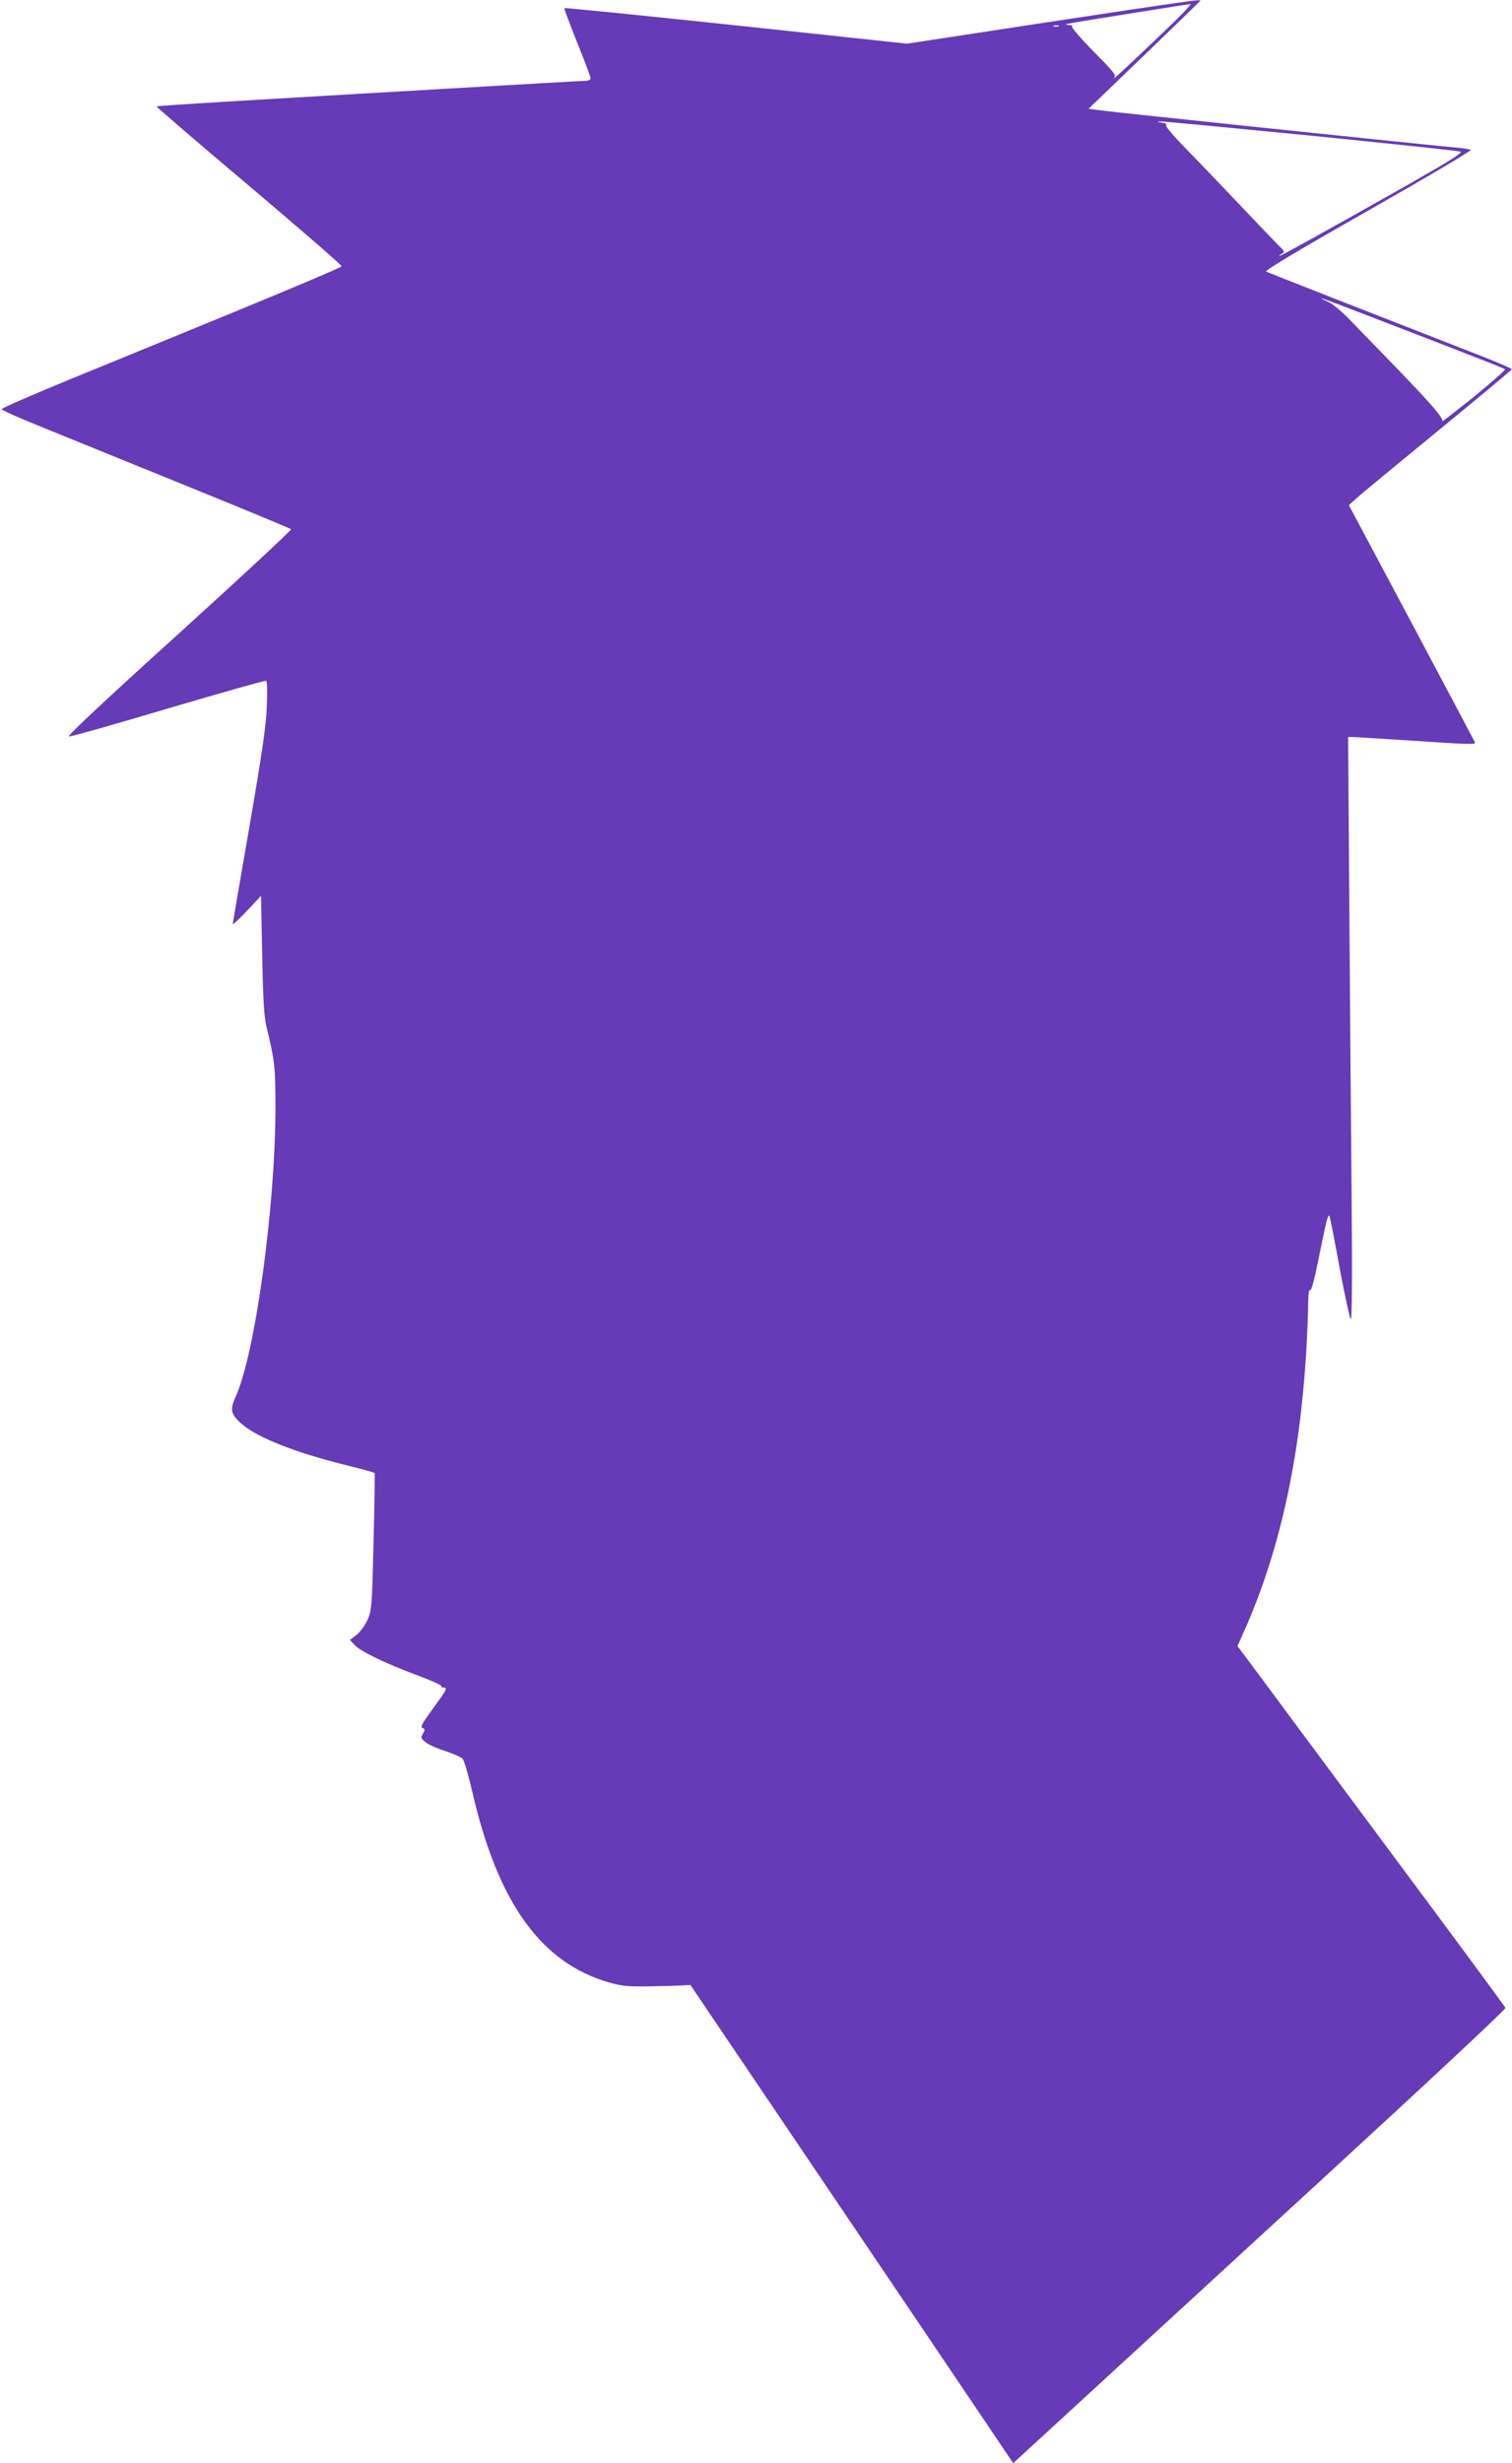
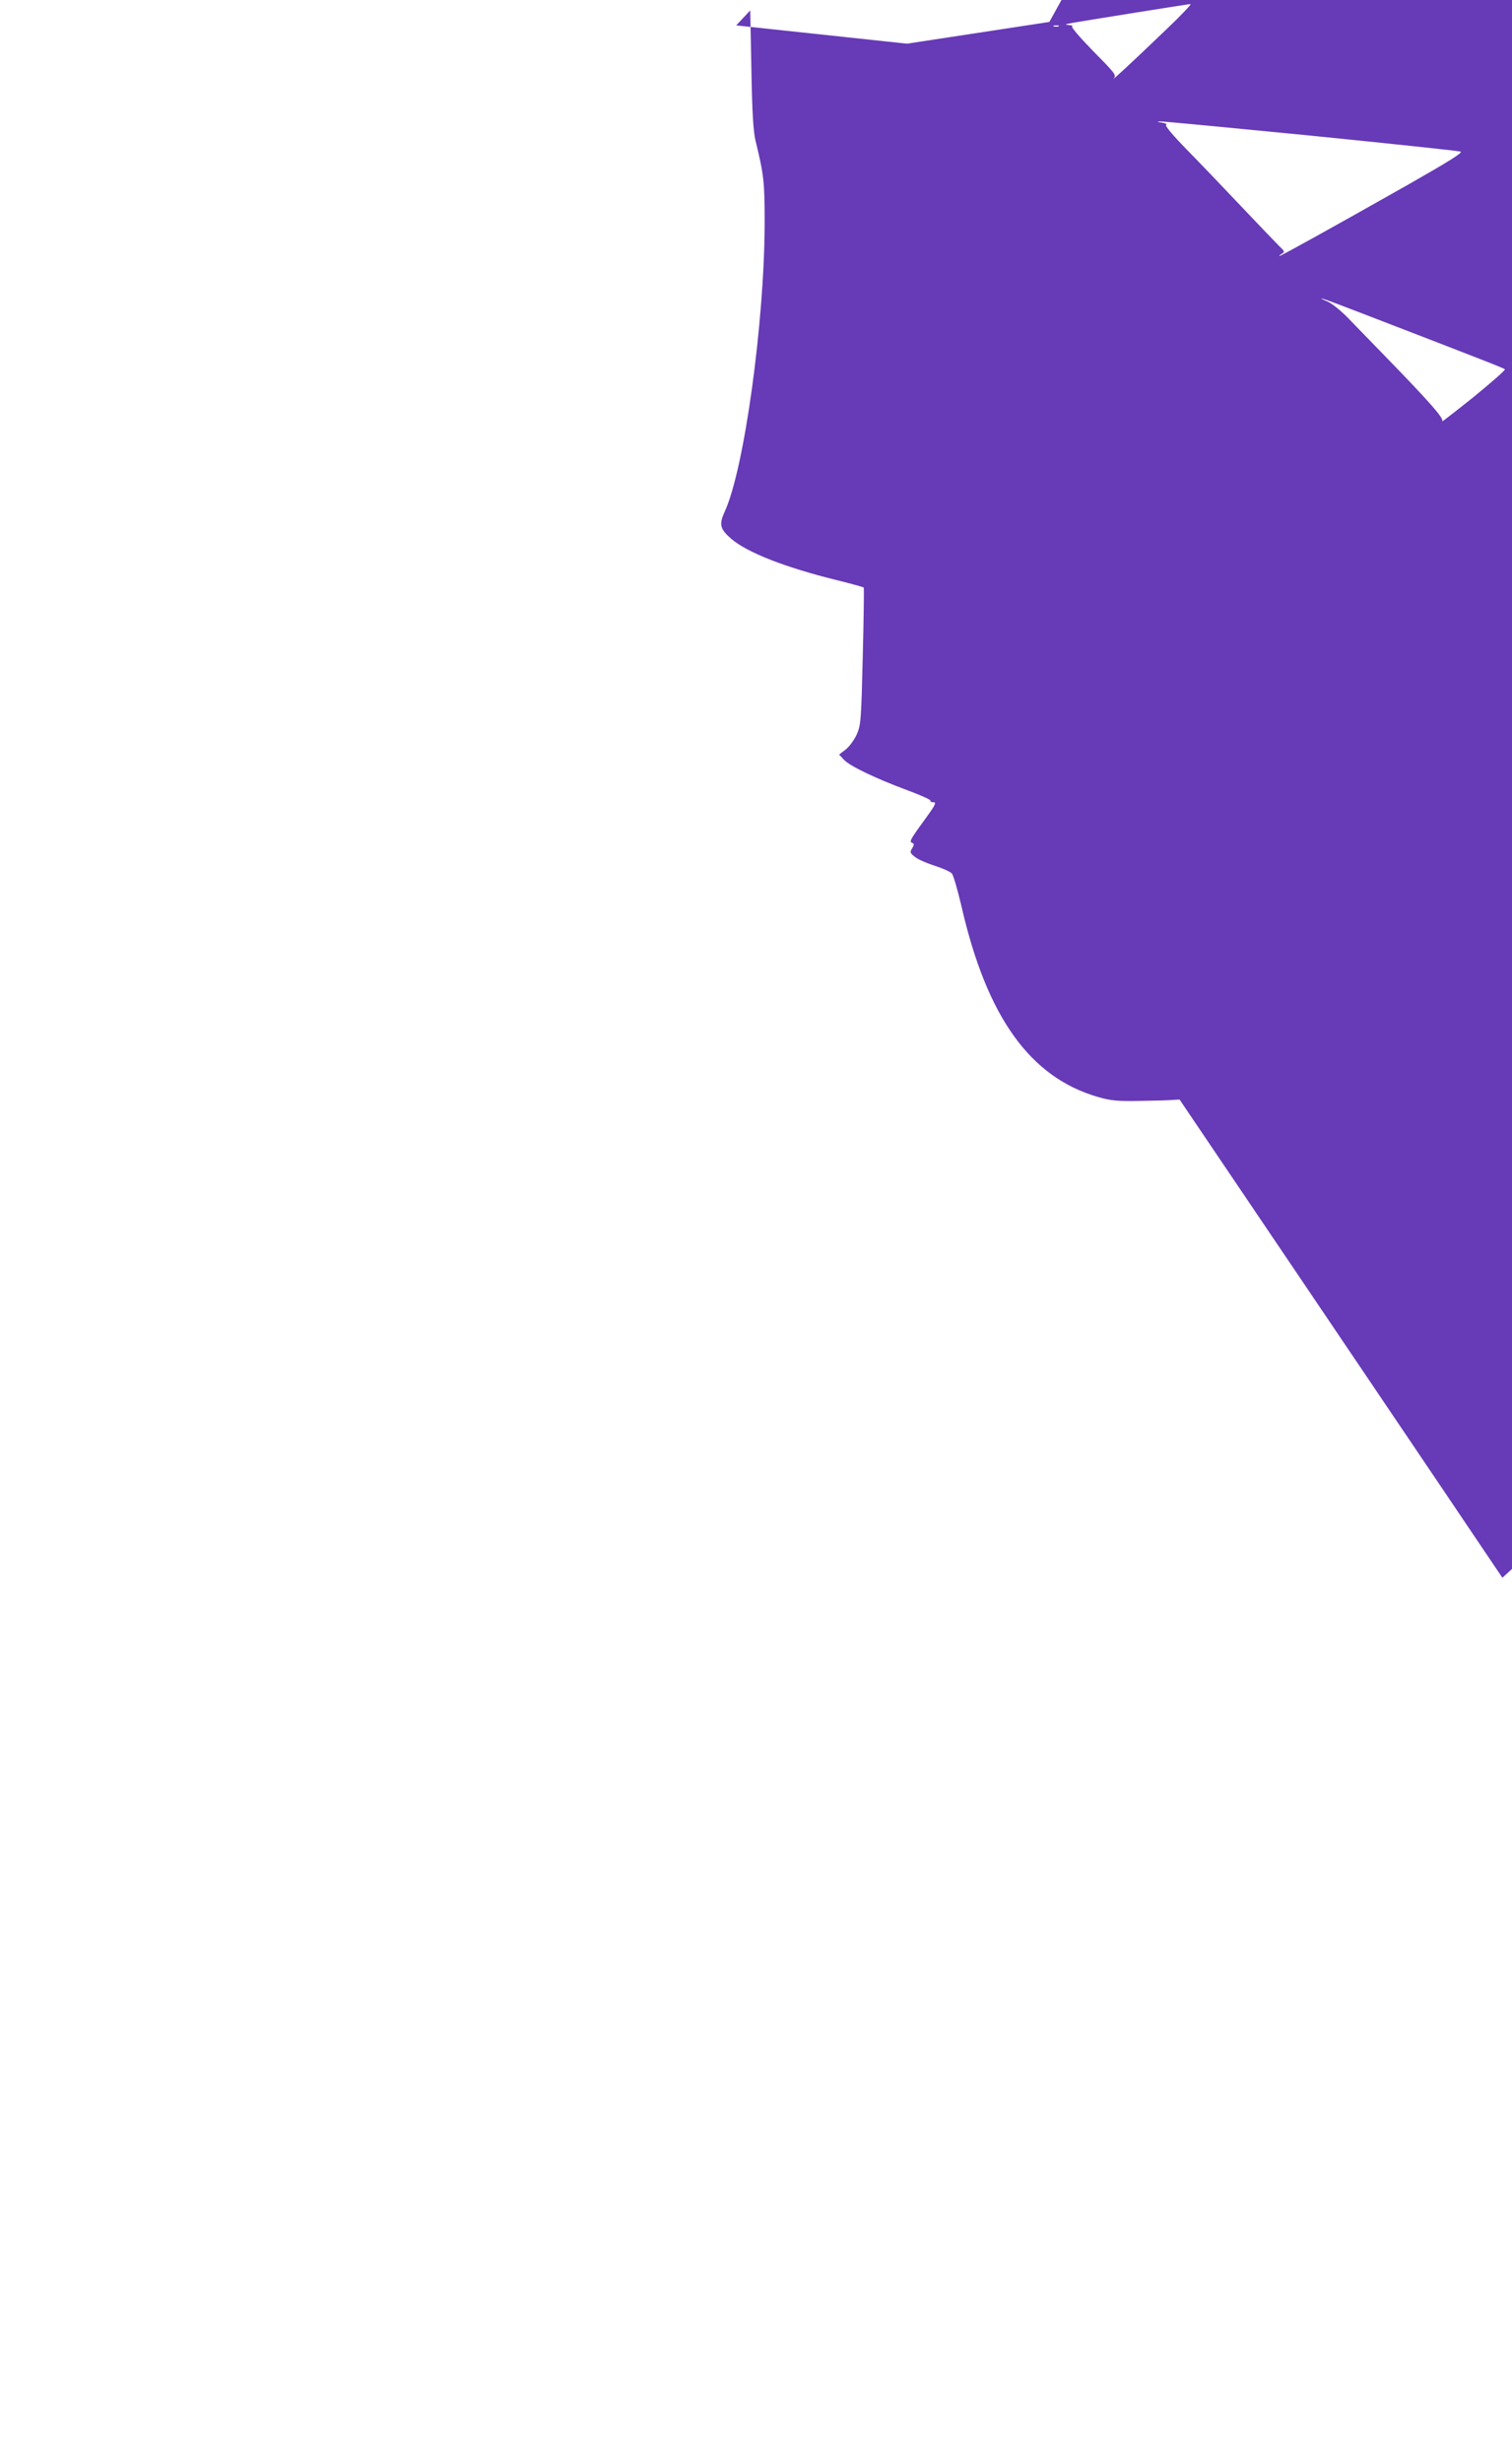
<svg xmlns="http://www.w3.org/2000/svg" version="1.0" width="786pt" height="1280pt" viewBox="0 0 786 1280" preserveAspectRatio="xMidYMid meet">
  <g transform="translate(0,1280) scale(0.1,-0.1)" fill="#673ab7" stroke="none">
-     <path d="M5455 12686 l-740 -113 -888 95 c-489 52 -890 92 -893 90 -2 -3 28 -83 66 -178 39 -96 70 -180 70 -187 0 -7 -11 -13 -26 -13 -25 0 -1264 -72 -1898 -110 -181 -11 -331 -21 -332 -23 -2 -2 214 -188 481 -413 266 -225 483 -413 481 -418 -1 -5 -242 -107 -536 -228 -294 -121 -692 -284 -883 -362 -192 -79 -348 -147 -348 -152 -1 -5 88 -45 198 -89 109 -45 446 -181 748 -304 303 -123 554 -227 558 -231 4 -4 -258 -247 -582 -541 -373 -337 -584 -535 -573 -536 9 -2 242 64 517 146 275 81 504 146 509 143 5 -3 6 -63 3 -136 -4 -100 -26 -248 -91 -625 -47 -271 -86 -498 -86 -503 0 -5 33 26 74 69 l73 78 6 -305 c4 -229 10 -321 21 -370 44 -181 48 -213 48 -430 -1 -514 -106 -1278 -207 -1498 -31 -68 -26 -91 32 -142 82 -71 279 -149 547 -215 77 -19 141 -37 143 -39 2 -2 0 -163 -5 -357 -8 -336 -10 -357 -31 -406 -14 -30 -38 -63 -58 -79 l-34 -26 23 -25 c30 -34 162 -97 325 -158 73 -27 130 -52 127 -57 -3 -4 4 -8 15 -8 18 0 10 -15 -49 -96 -73 -100 -78 -110 -59 -116 8 -3 8 -10 -2 -27 -13 -20 -12 -24 14 -45 16 -13 62 -33 103 -46 41 -13 81 -31 89 -40 8 -9 30 -85 50 -170 132 -577 357 -890 711 -992 67 -19 99 -22 214 -20 74 1 152 3 172 5 l37 2 777 -1150 c427 -632 805 -1192 839 -1243 l62 -92 329 302 c182 167 758 697 1282 1178 524 481 951 879 948 886 -2 6 -266 364 -587 795 -320 431 -633 852 -694 935 l-112 150 40 90 c179 407 283 876 317 1434 5 85 10 195 10 243 0 49 4 86 9 83 9 -6 21 39 67 267 21 102 30 133 36 115 4 -12 28 -135 53 -273 26 -137 51 -254 57 -260 6 -7 8 215 4 665 -3 371 -9 1054 -12 1518 l-6 842 24 0 c12 0 124 -7 248 -15 375 -25 392 -25 387 -12 -3 7 -152 287 -330 622 l-325 610 40 36 c21 20 212 177 423 350 211 173 384 317 384 320 1 3 -63 31 -141 62 -620 242 -1125 440 -1136 446 -9 5 187 122 531 317 299 170 539 312 533 315 -6 4 -40 9 -76 12 -156 14 -1820 188 -1863 195 l-48 7 291 280 c159 153 290 280 290 282 0 7 -79 -4 -785 -111z m609 -38 c-175 -168 -294 -278 -274 -255 15 16 6 27 -107 141 -71 73 -117 127 -110 129 6 3 -1 6 -18 7 -23 2 -18 4 20 11 85 15 599 97 614 98 7 1 -49 -59 -125 -131z m-561 15 c-7 -2 -19 -2 -25 0 -7 3 -2 5 12 5 14 0 19 -2 13 -5z m1312 -568 c418 -42 768 -79 778 -83 12 -5 -58 -49 -265 -167 -435 -246 -669 -375 -676 -375 -4 0 1 5 11 11 17 10 16 13 -15 42 -18 18 -107 111 -198 207 -91 96 -218 229 -282 294 -74 76 -113 123 -106 127 7 4 -4 9 -23 12 -24 3 -27 4 -9 6 14 1 367 -33 785 -74z m246 -916 c680 -262 753 -291 762 -298 4 -4 -71 -69 -165 -146 -95 -76 -168 -132 -161 -125 12 13 -57 93 -318 361 -52 53 -125 129 -164 169 -38 40 -88 81 -110 91 -85 38 -20 16 156 -52z" />
+     <path d="M5455 12686 l-740 -113 -888 95 l73 78 6 -305 c4 -229 10 -321 21 -370 44 -181 48 -213 48 -430 -1 -514 -106 -1278 -207 -1498 -31 -68 -26 -91 32 -142 82 -71 279 -149 547 -215 77 -19 141 -37 143 -39 2 -2 0 -163 -5 -357 -8 -336 -10 -357 -31 -406 -14 -30 -38 -63 -58 -79 l-34 -26 23 -25 c30 -34 162 -97 325 -158 73 -27 130 -52 127 -57 -3 -4 4 -8 15 -8 18 0 10 -15 -49 -96 -73 -100 -78 -110 -59 -116 8 -3 8 -10 -2 -27 -13 -20 -12 -24 14 -45 16 -13 62 -33 103 -46 41 -13 81 -31 89 -40 8 -9 30 -85 50 -170 132 -577 357 -890 711 -992 67 -19 99 -22 214 -20 74 1 152 3 172 5 l37 2 777 -1150 c427 -632 805 -1192 839 -1243 l62 -92 329 302 c182 167 758 697 1282 1178 524 481 951 879 948 886 -2 6 -266 364 -587 795 -320 431 -633 852 -694 935 l-112 150 40 90 c179 407 283 876 317 1434 5 85 10 195 10 243 0 49 4 86 9 83 9 -6 21 39 67 267 21 102 30 133 36 115 4 -12 28 -135 53 -273 26 -137 51 -254 57 -260 6 -7 8 215 4 665 -3 371 -9 1054 -12 1518 l-6 842 24 0 c12 0 124 -7 248 -15 375 -25 392 -25 387 -12 -3 7 -152 287 -330 622 l-325 610 40 36 c21 20 212 177 423 350 211 173 384 317 384 320 1 3 -63 31 -141 62 -620 242 -1125 440 -1136 446 -9 5 187 122 531 317 299 170 539 312 533 315 -6 4 -40 9 -76 12 -156 14 -1820 188 -1863 195 l-48 7 291 280 c159 153 290 280 290 282 0 7 -79 -4 -785 -111z m609 -38 c-175 -168 -294 -278 -274 -255 15 16 6 27 -107 141 -71 73 -117 127 -110 129 6 3 -1 6 -18 7 -23 2 -18 4 20 11 85 15 599 97 614 98 7 1 -49 -59 -125 -131z m-561 15 c-7 -2 -19 -2 -25 0 -7 3 -2 5 12 5 14 0 19 -2 13 -5z m1312 -568 c418 -42 768 -79 778 -83 12 -5 -58 -49 -265 -167 -435 -246 -669 -375 -676 -375 -4 0 1 5 11 11 17 10 16 13 -15 42 -18 18 -107 111 -198 207 -91 96 -218 229 -282 294 -74 76 -113 123 -106 127 7 4 -4 9 -23 12 -24 3 -27 4 -9 6 14 1 367 -33 785 -74z m246 -916 c680 -262 753 -291 762 -298 4 -4 -71 -69 -165 -146 -95 -76 -168 -132 -161 -125 12 13 -57 93 -318 361 -52 53 -125 129 -164 169 -38 40 -88 81 -110 91 -85 38 -20 16 156 -52z" />
  </g>
</svg>